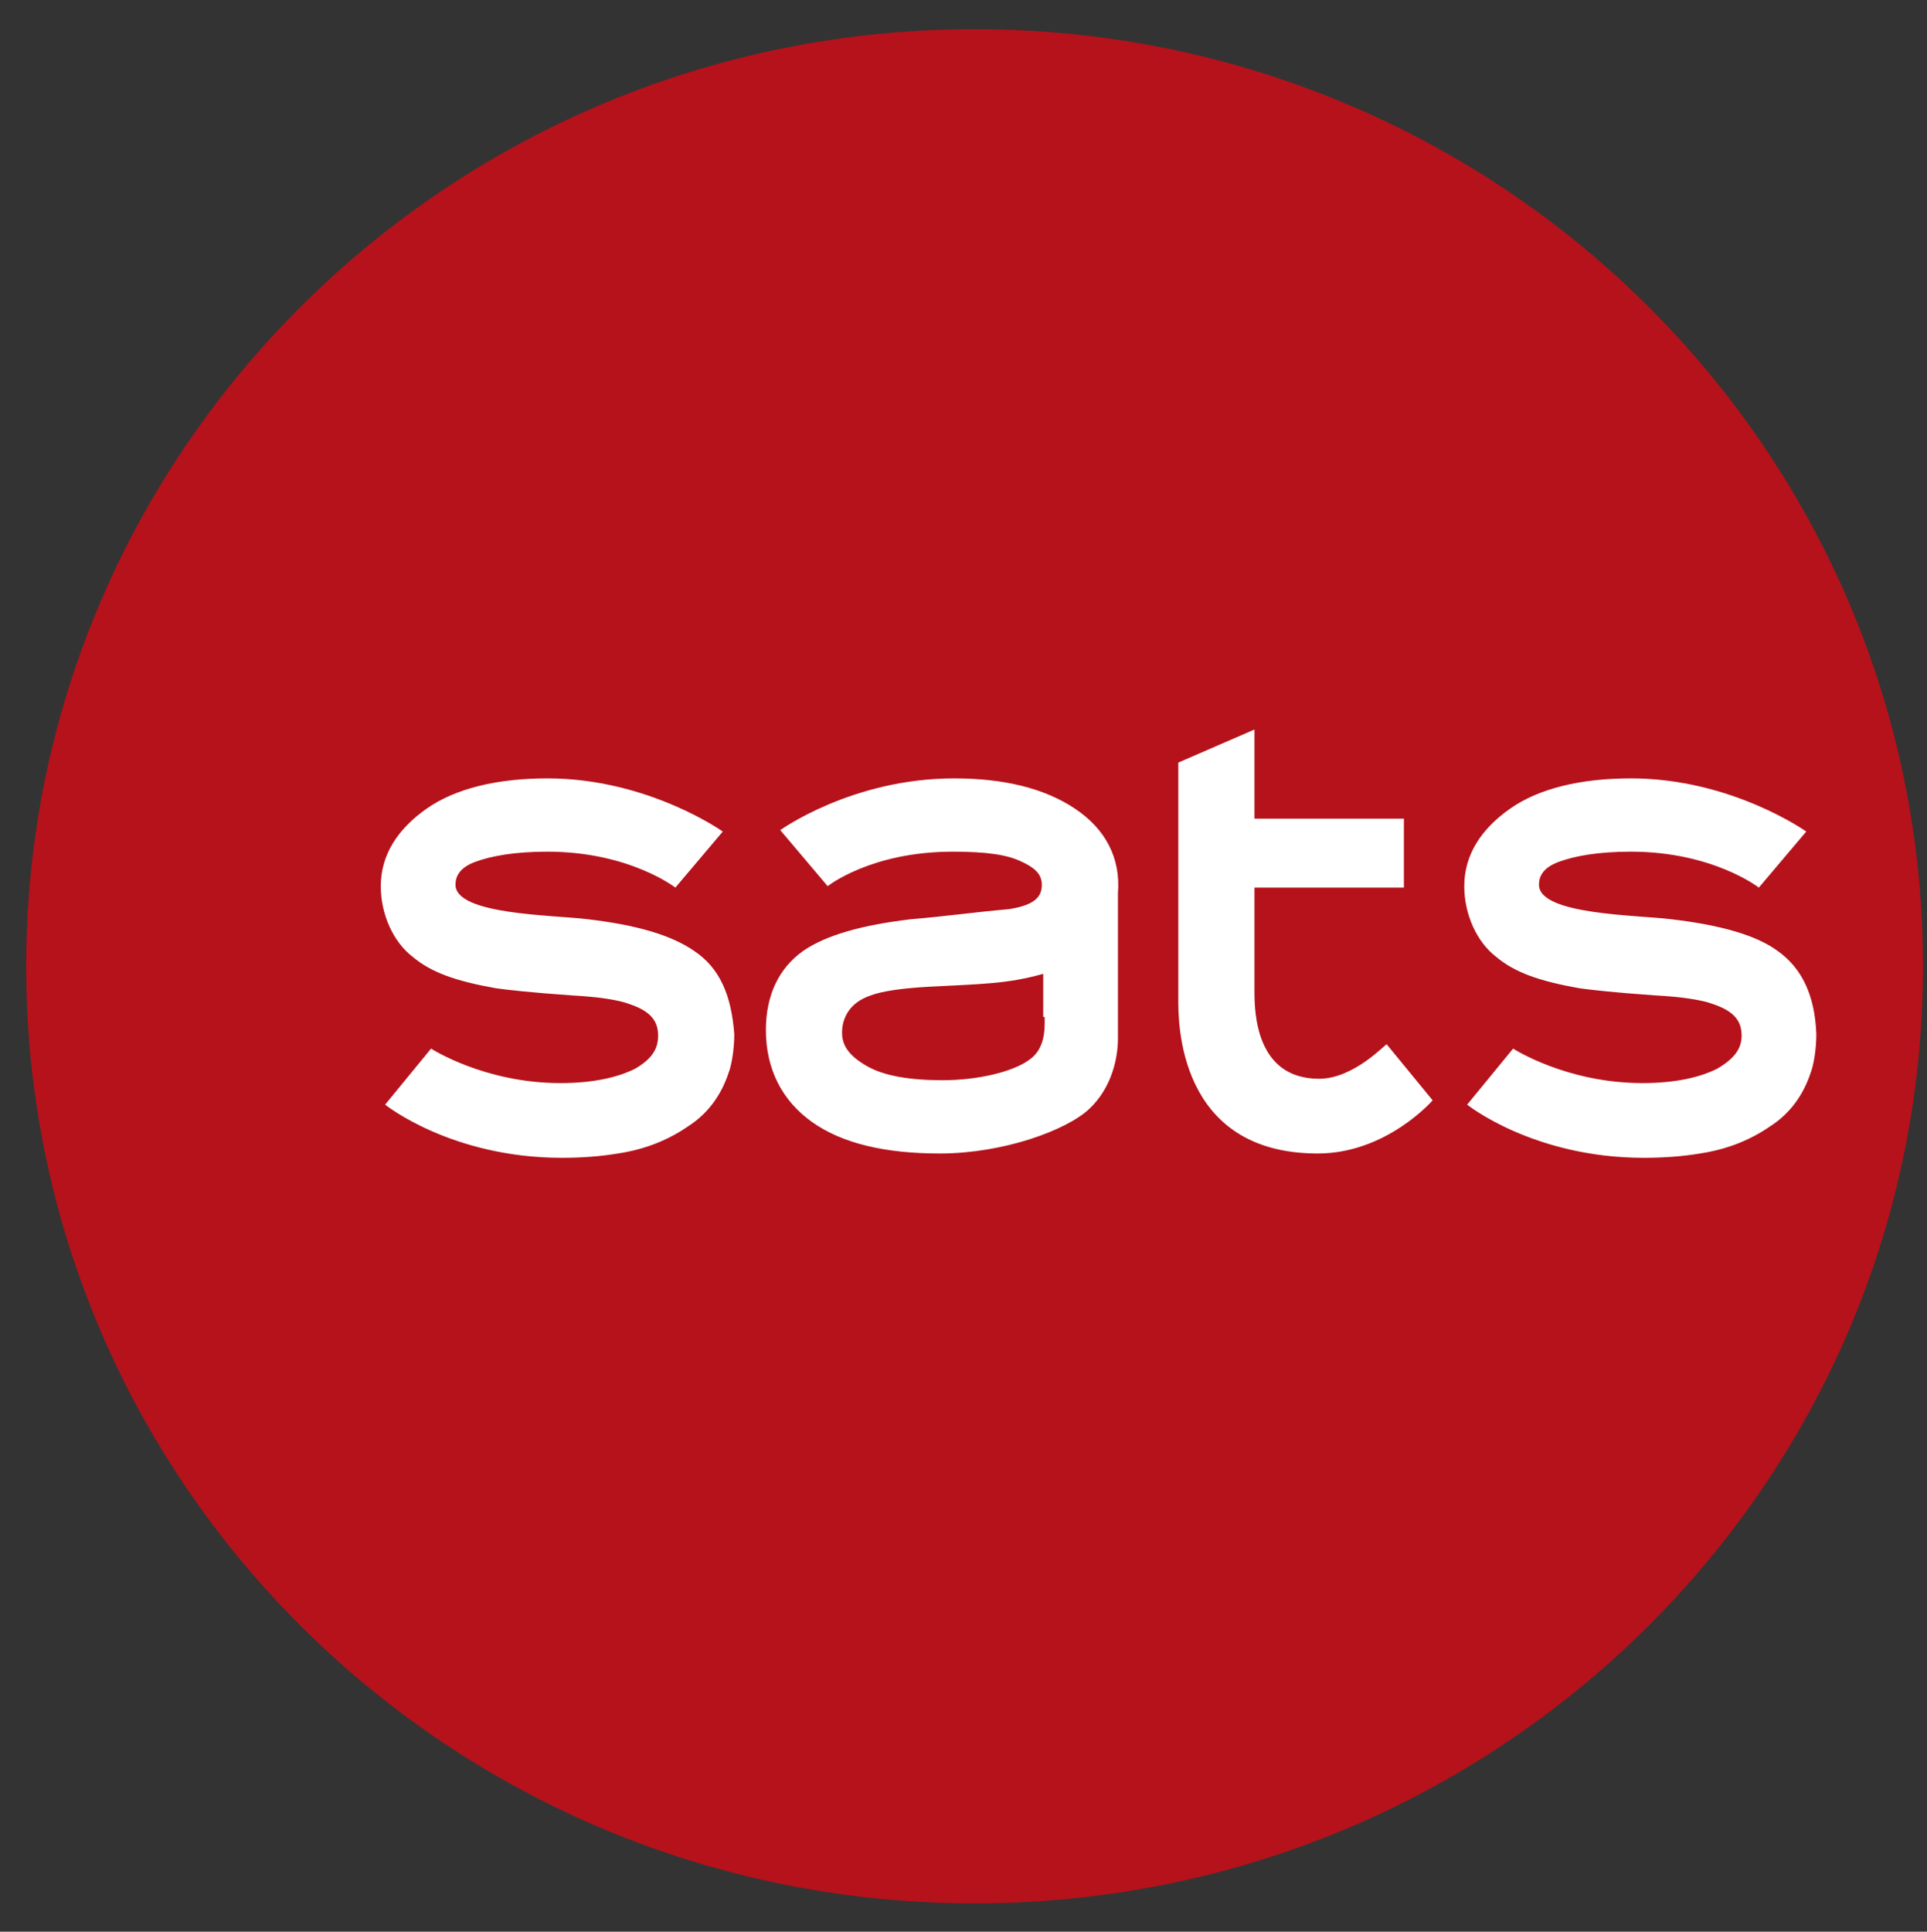
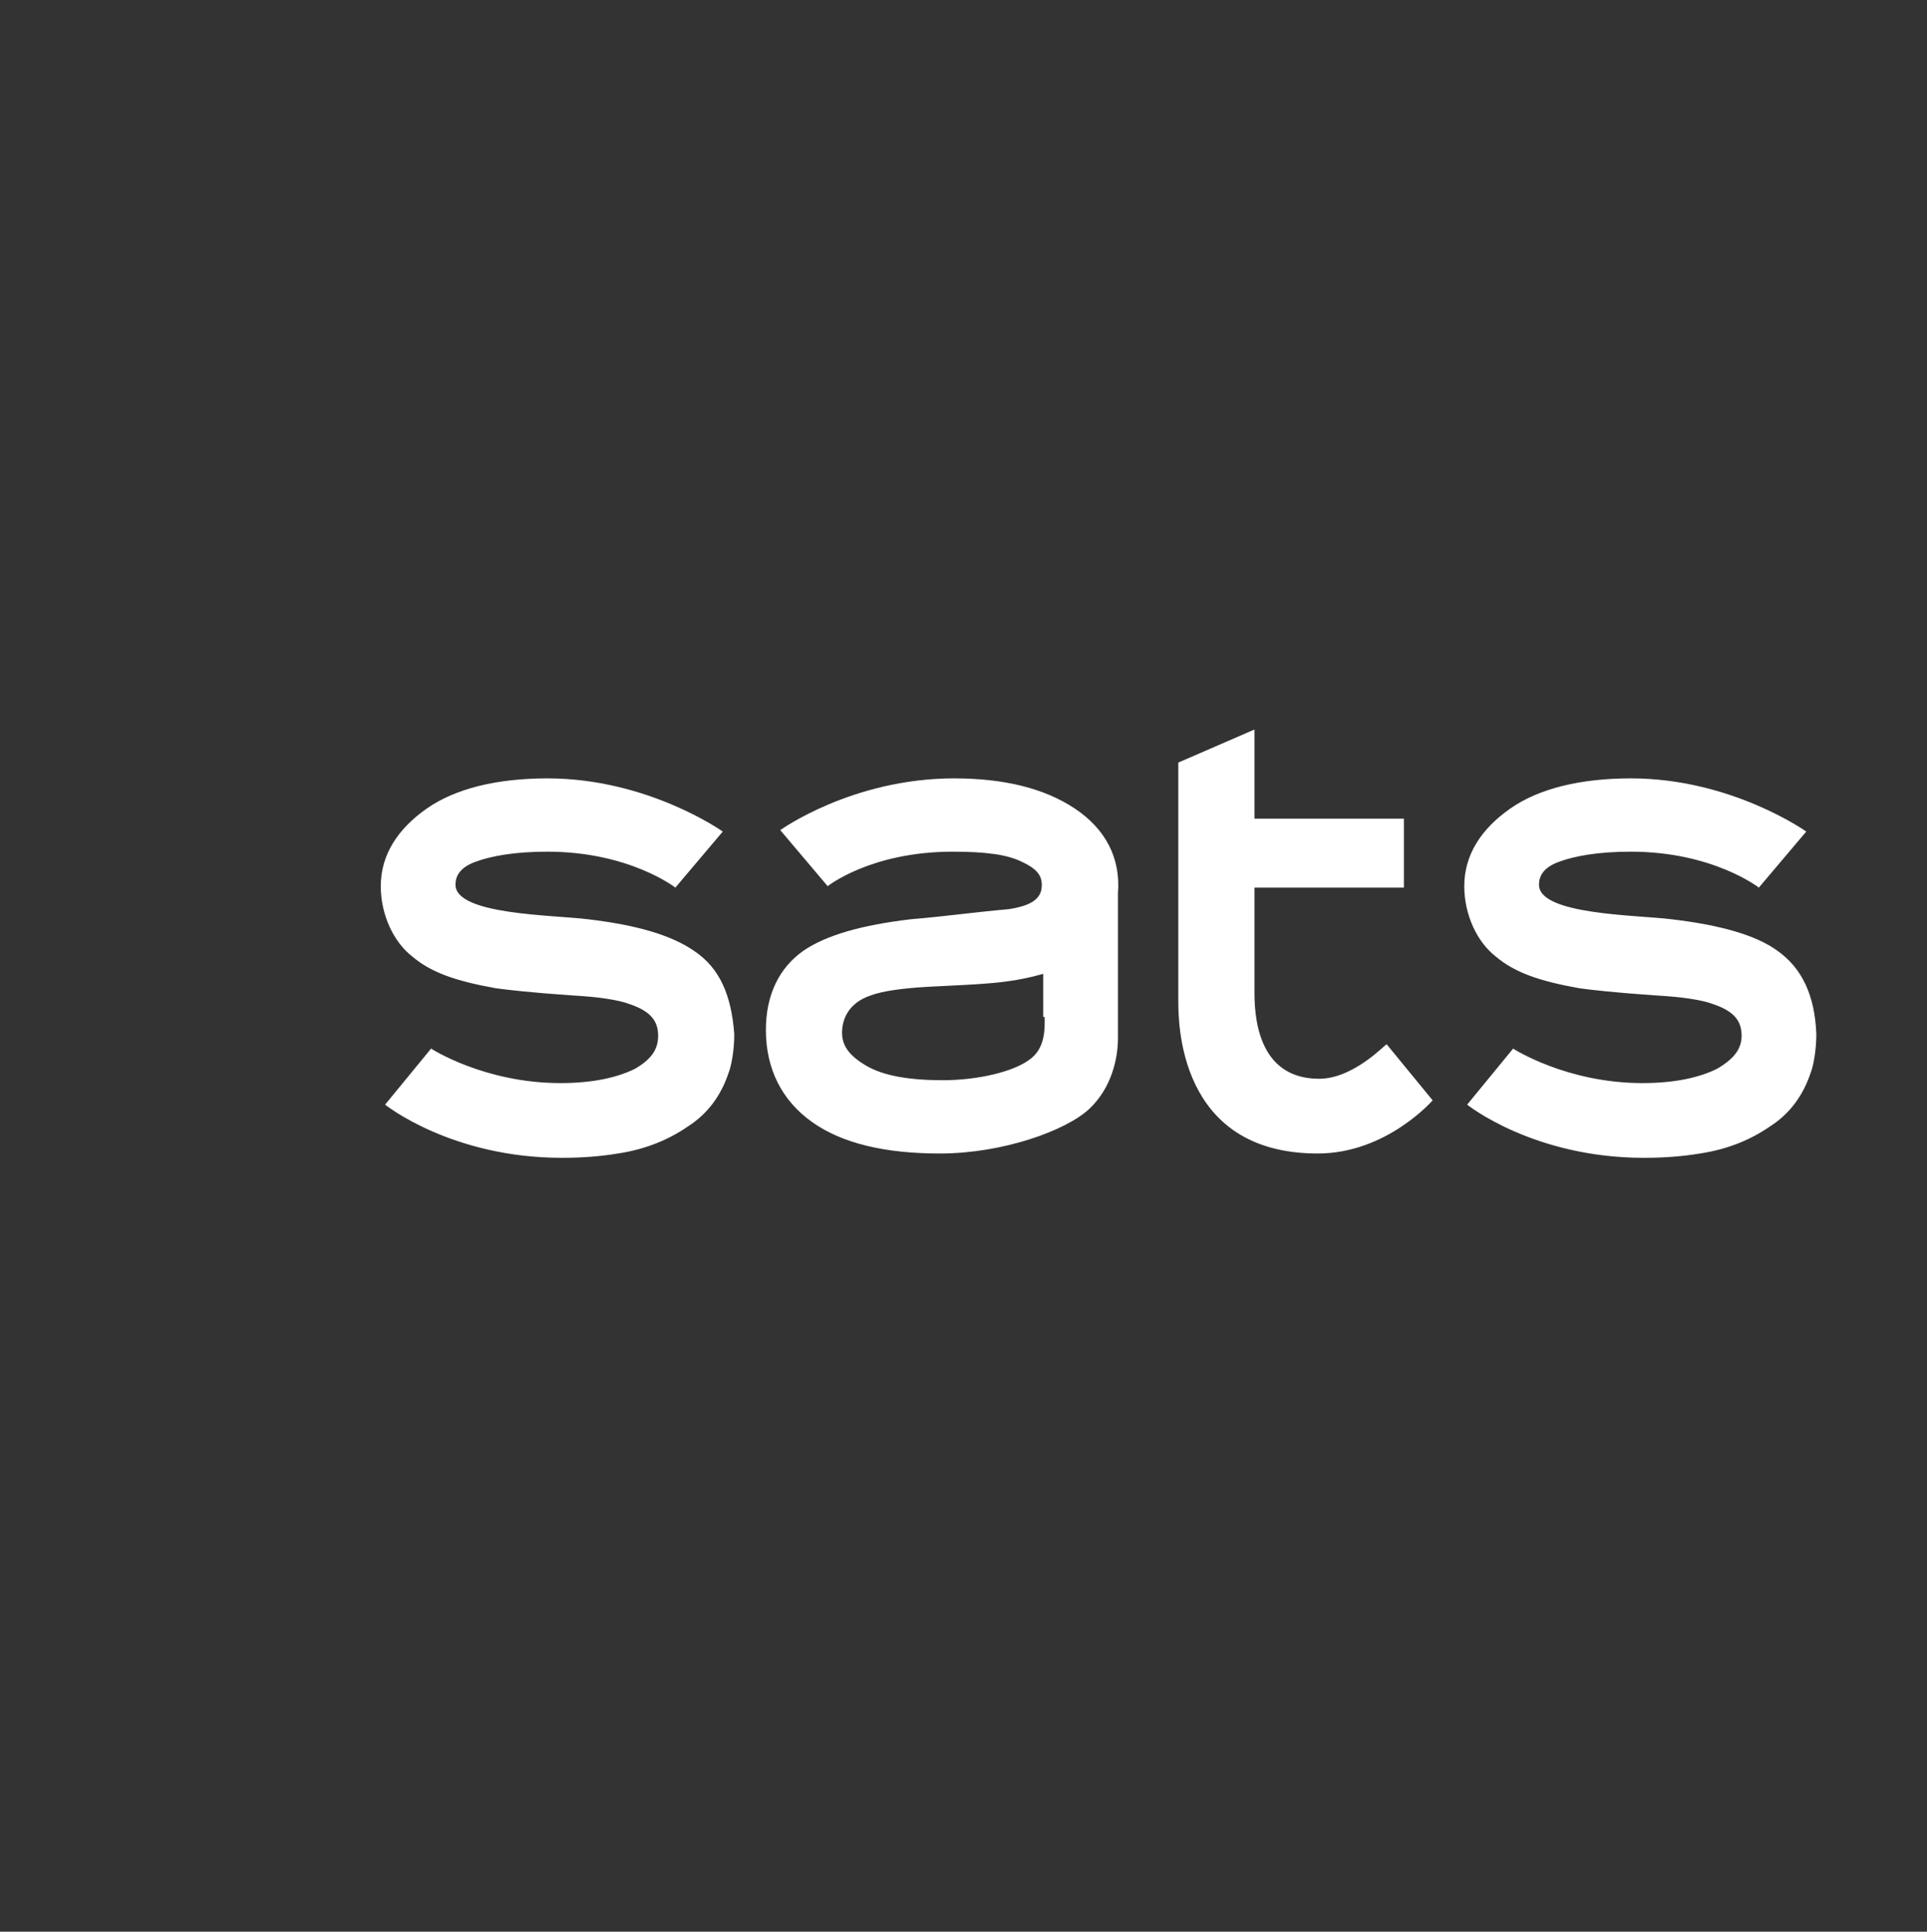
<svg xmlns="http://www.w3.org/2000/svg" version="1.1" id="svg2" x="0px" y="0px" viewBox="0 0 134.1 134.4" style="enable-background:new 0 0 134.1 134.4;" xml:space="preserve">
  <rect x="0" y="0" width="134.1" height="134.4" fill="#333333" stroke="none" />
  <style type="text/css"> .st0{fill:#B5121B;} .st1{fill:#FFFFFF;} </style>
  <g id="g34">
    <g id="g40" transform="translate(297.621,548.431)">
-       <path id="path42" class="st0" d="M-163.8-481.2c0,36-29.5,65.2-66,65.2s-66-29.2-66-65.2c0-36,29.5-65.2,66-65.2 S-163.8-517.2-163.8-481.2" />
-     </g>
+       </g>
    <g id="g44" transform="translate(264.798,548.857)">
      <path id="path46" class="st1" d="M-216.5-482.7c-1.6-1.1-4-1.8-7.4-2.2c-2.4-0.3-9.2-0.3-9.2-2.4c0-0.6,0.3-1.2,1.4-1.6 c1.1-0.4,2.7-0.7,5-0.7c5.7,0,8.9,2.5,8.9,2.5l3.3-3.9c0,0-5.2-3.7-12.2-3.7c-3.5,0-6.4,0.7-8.4,2.1c-2,1.4-3.2,3.2-3.2,5.4 c0,2,0.9,3.9,2.2,4.9c1.3,1.1,3,1.7,5.8,2.2c0.7,0.1,2.4,0.3,5.3,0.5c1.8,0.1,3.2,0.3,4,0.6c1.5,0.5,2,1.2,2,2.2 c0,0.9-0.4,1.6-1.6,2.3c-1.2,0.6-2.9,1-5.2,1c-5.3,0-9-2.4-9-2.4l-3.2,3.9c0,0,4.6,3.7,12.3,3.7c1.4,0,2.7-0.1,3.9-0.3 c2-0.3,3.6-1,4.9-1.9c1.4-0.9,2.3-2.2,2.8-3.7c0.2-0.5,0.4-1.6,0.4-2.7C-213.9-479.6-214.7-481.5-216.5-482.7 M-141.1-482.7 c-1.5-1.1-4-1.8-7.4-2.2c-2.4-0.3-9.2-0.3-9.2-2.4c0-0.6,0.3-1.2,1.4-1.6c1.1-0.4,2.7-0.7,5-0.7c5.7,0,8.9,2.5,8.9,2.5l3.3-3.9 c0,0-5.2-3.7-12.2-3.7c-3.5,0-6.4,0.7-8.4,2.1c-2,1.4-3.2,3.2-3.2,5.4c0,2,0.9,3.9,2.2,4.9c1.3,1.1,3,1.7,5.8,2.2 c0.7,0.1,2.4,0.3,5.3,0.5c1.8,0.1,3.2,0.3,4,0.6c1.5,0.5,2,1.2,2,2.2c0,0.9-0.5,1.6-1.7,2.3c-1.2,0.6-2.9,1-5.2,1 c-5.3,0-9-2.4-9-2.4l-3.2,3.9c0,0,4.6,3.7,12.3,3.7c1.4,0,2.7-0.1,3.9-0.3c2-0.3,3.6-1,4.9-1.9c1.4-0.9,2.3-2.2,2.8-3.7 c0.2-0.5,0.4-1.6,0.4-2.7C-138.5-479.6-139.4-481.5-141.1-482.7 M-192.1-478.1c0,0.7,0.1,2.2-1.1,3c-1.1,0.8-3.5,1.4-6,1.4 c-2.3,0-4.1-0.3-5.3-1c-1.2-0.7-1.7-1.4-1.7-2.3c0-1,0.5-2.1,2-2.6c0.8-0.3,2.2-0.5,4-0.6c3.8-0.2,5.5-0.2,8-0.9V-478.1z M-190-492.6c-2.1-1.4-4.9-2.1-8.4-2.1c-7.1,0-12.1,3.6-12.1,3.6l3.3,3.9c0,0,3-2.4,8.7-2.4h0c2.3,0,3.8,0.2,4.8,0.7 c1.1,0.5,1.4,1,1.4,1.6c0,0.7-0.3,1.4-2.3,1.7c-2.3,0.2-4.4,0.5-6.8,0.7c-3.4,0.4-5.9,1.1-7.5,2.2c-1.7,1.2-2.6,3.1-2.6,5.5 c0,2.7,1.1,4.9,3.2,6.4c2.1,1.5,5.1,2.2,8.9,2.2c4.4,0,8.8-1.6,10.4-3.1c1.6-1.5,2-3.6,2-4.9v-9.9c0,0,0-0.1,0-0.2 C-186.8-489.2-187.9-491.2-190-492.6 M-173-473.8c-4.4,0-4.5-4.6-4.5-6.1v-7.2h10.4v-4.8h-10.4v-6.2l-5.3,2.3v16.5 c0,1.4-0.1,10.7,9.7,10.7c4.8,0,8-3.7,8-3.7l-3.2-3.9C-168.4-476.2-170.6-473.8-173-473.8" />
    </g>
  </g>
</svg>